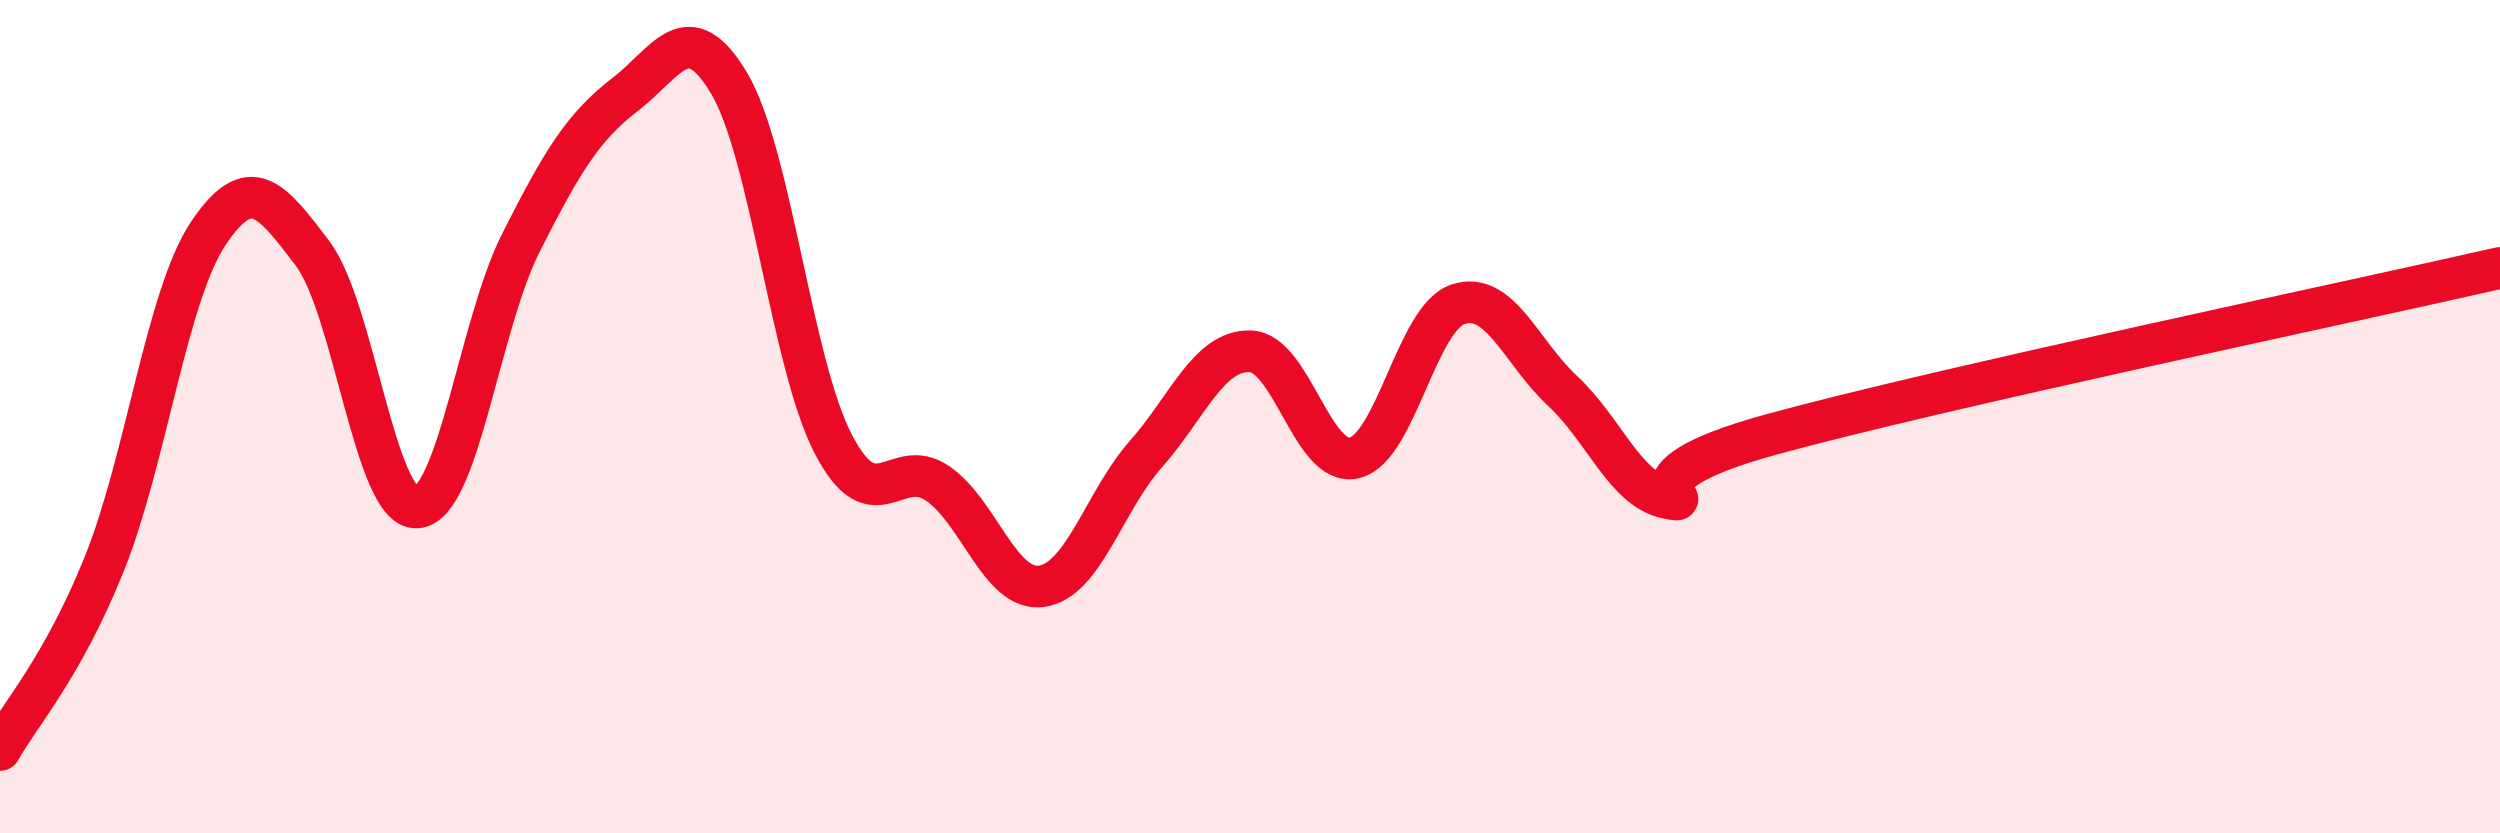
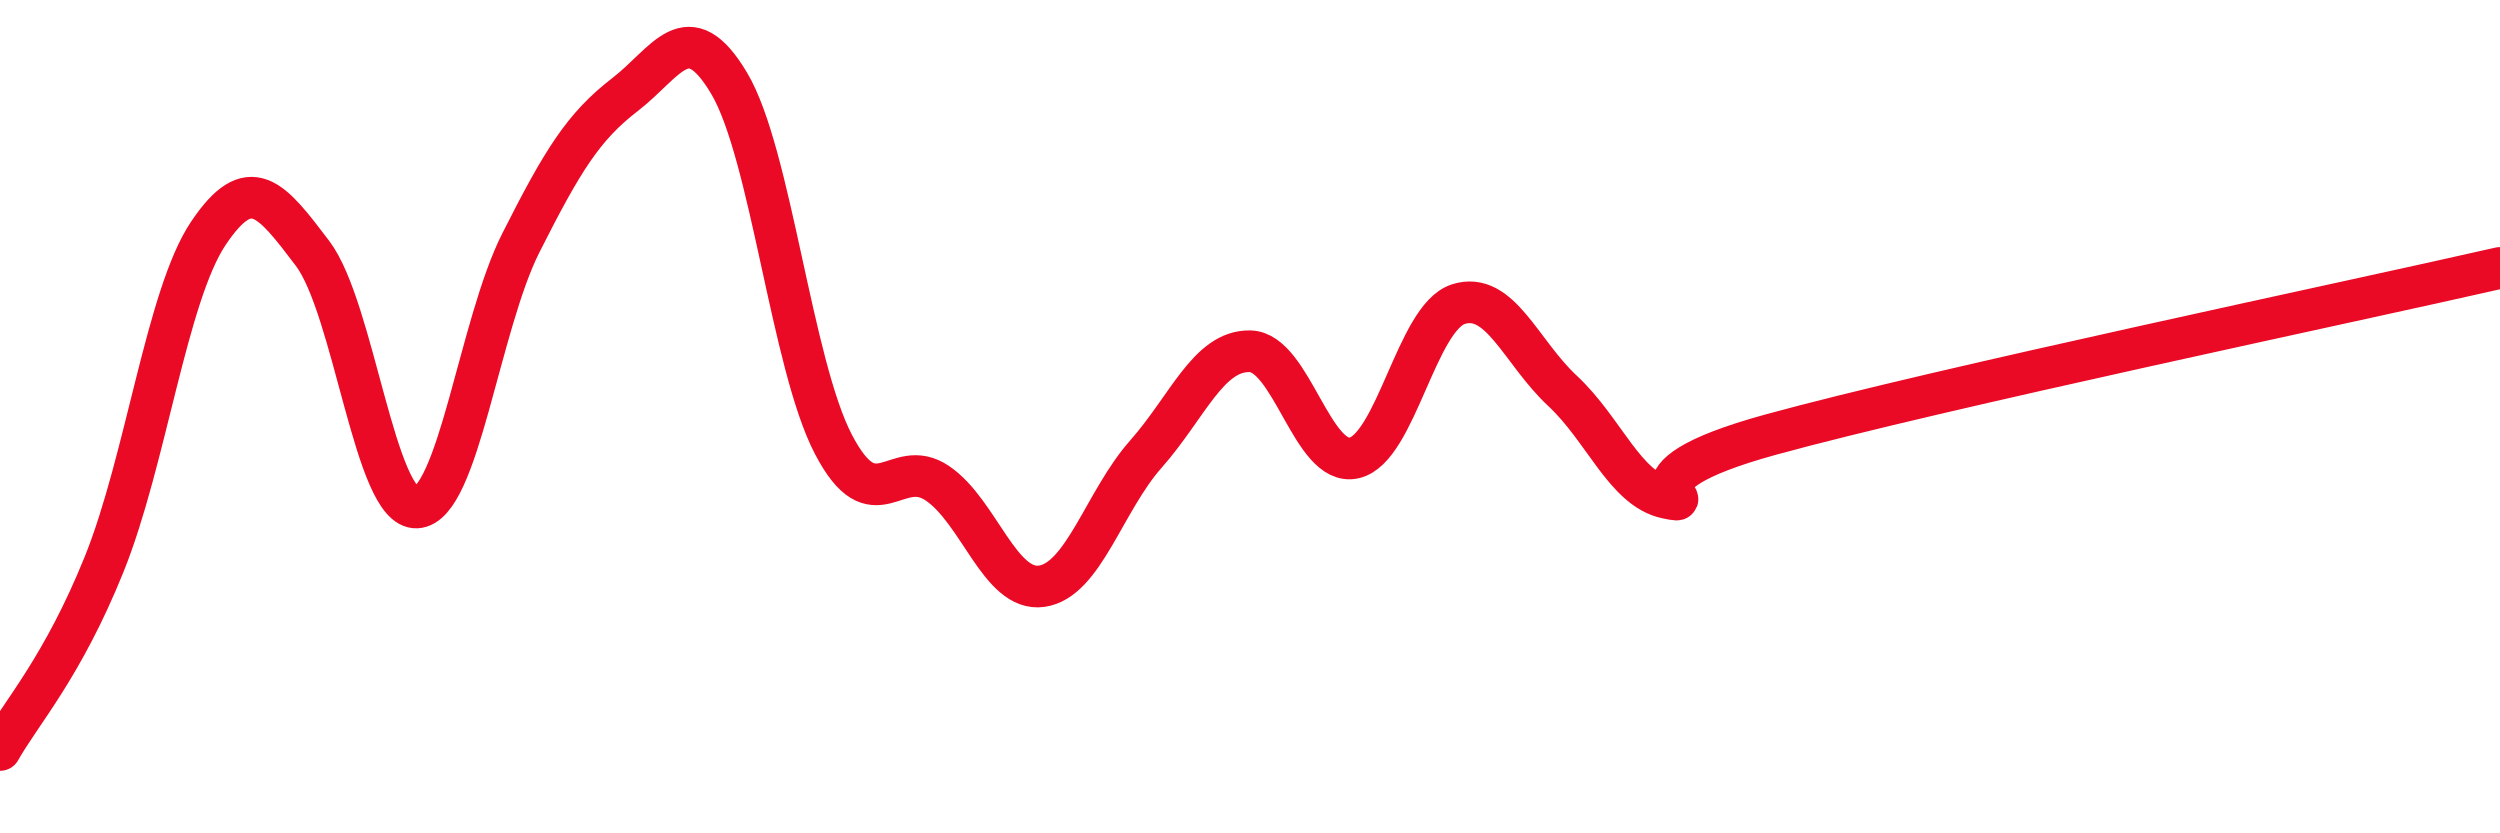
<svg xmlns="http://www.w3.org/2000/svg" width="60" height="20" viewBox="0 0 60 20">
-   <path d="M 0,18 C 0.5,17.11 1.5,16.02 2.5,13.54 C 3.5,11.06 4,7.09 5,5.6 C 6,4.11 6.5,4.76 7.5,6.08 C 8.5,7.4 9,12.23 10,12.18 C 11,12.13 11.5,7.81 12.5,5.83 C 13.5,3.85 14,3.04 15,2.27 C 16,1.5 16.5,0.32 17.5,2 C 18.5,3.68 19,8.74 20,10.66 C 21,12.58 21.5,10.92 22.5,11.6 C 23.5,12.28 24,14.21 25,14.07 C 26,13.93 26.5,12.03 27.5,10.9 C 28.5,9.77 29,8.41 30,8.43 C 31,8.45 31.5,11.22 32.5,10.99 C 33.5,10.76 34,7.62 35,7.3 C 36,6.98 36.5,8.45 37.5,9.38 C 38.5,10.31 39,11.74 40,11.95 C 41,12.16 38.5,11.53 42.5,10.43 C 46.5,9.33 56.5,7.23 60,6.43L60 20L0 20Z" fill="#EB0A25" opacity="0.1" stroke-linecap="round" stroke-linejoin="round" />
  <path d="M 0,18 C 0.5,17.11 1.5,16.02 2.5,13.54 C 3.5,11.06 4,7.09 5,5.6 C 6,4.11 6.5,4.76 7.5,6.08 C 8.5,7.4 9,12.23 10,12.18 C 11,12.13 11.5,7.81 12.5,5.83 C 13.5,3.85 14,3.04 15,2.27 C 16,1.5 16.5,0.32 17.5,2 C 18.5,3.68 19,8.74 20,10.66 C 21,12.58 21.5,10.92 22.5,11.6 C 23.5,12.28 24,14.21 25,14.07 C 26,13.93 26.5,12.03 27.5,10.9 C 28.5,9.77 29,8.41 30,8.43 C 31,8.45 31.5,11.22 32.5,10.99 C 33.5,10.76 34,7.62 35,7.3 C 36,6.98 36.5,8.45 37.5,9.38 C 38.5,10.31 39,11.74 40,11.95 C 41,12.16 38.5,11.53 42.5,10.43 C 46.5,9.33 56.5,7.23 60,6.43" stroke="#EB0A25" stroke-width="1" fill="none" stroke-linecap="round" stroke-linejoin="round" />
</svg>